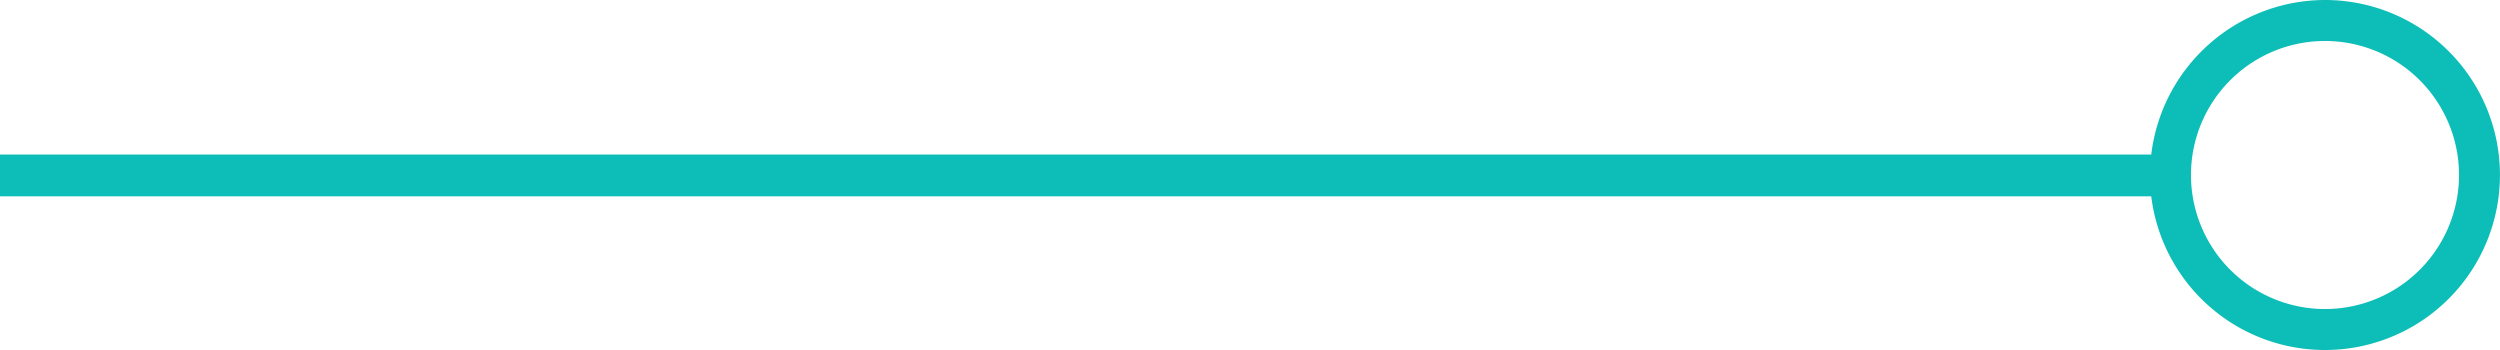
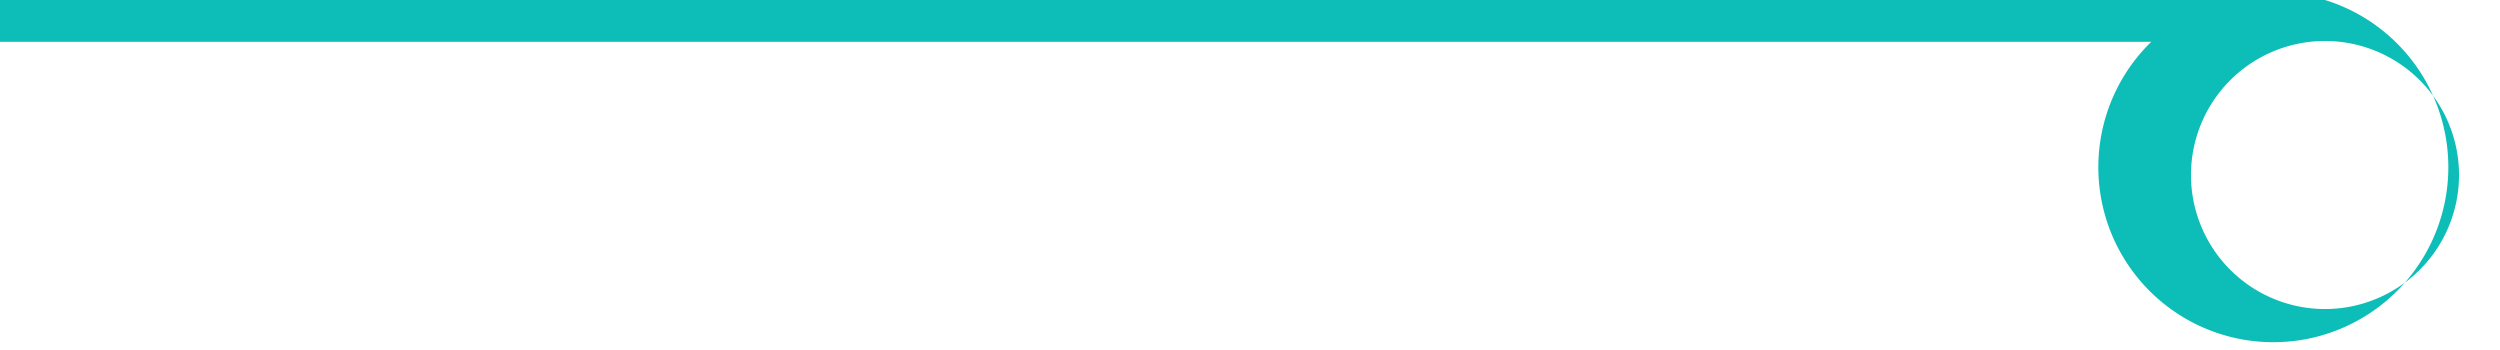
<svg xmlns="http://www.w3.org/2000/svg" viewBox="0 0 119.57 16.74">
  <g id="Layer_2" data-name="Layer 2">
-     <path d="M111.2,0a8.39,8.39,0,0,0-8.31,7.39H0v2H102.89A8.37,8.37,0,1,0,111.2,0Zm0,14.78a6.41,6.41,0,1,1,6.41-6.41A6.41,6.41,0,0,1,111.2,14.78Z" style="fill:#0cbeb7" />
+     <path d="M111.2,0H0v2H102.89A8.37,8.37,0,1,0,111.2,0Zm0,14.78a6.41,6.41,0,1,1,6.41-6.41A6.41,6.41,0,0,1,111.2,14.78Z" style="fill:#0cbeb7" />
  </g>
</svg>